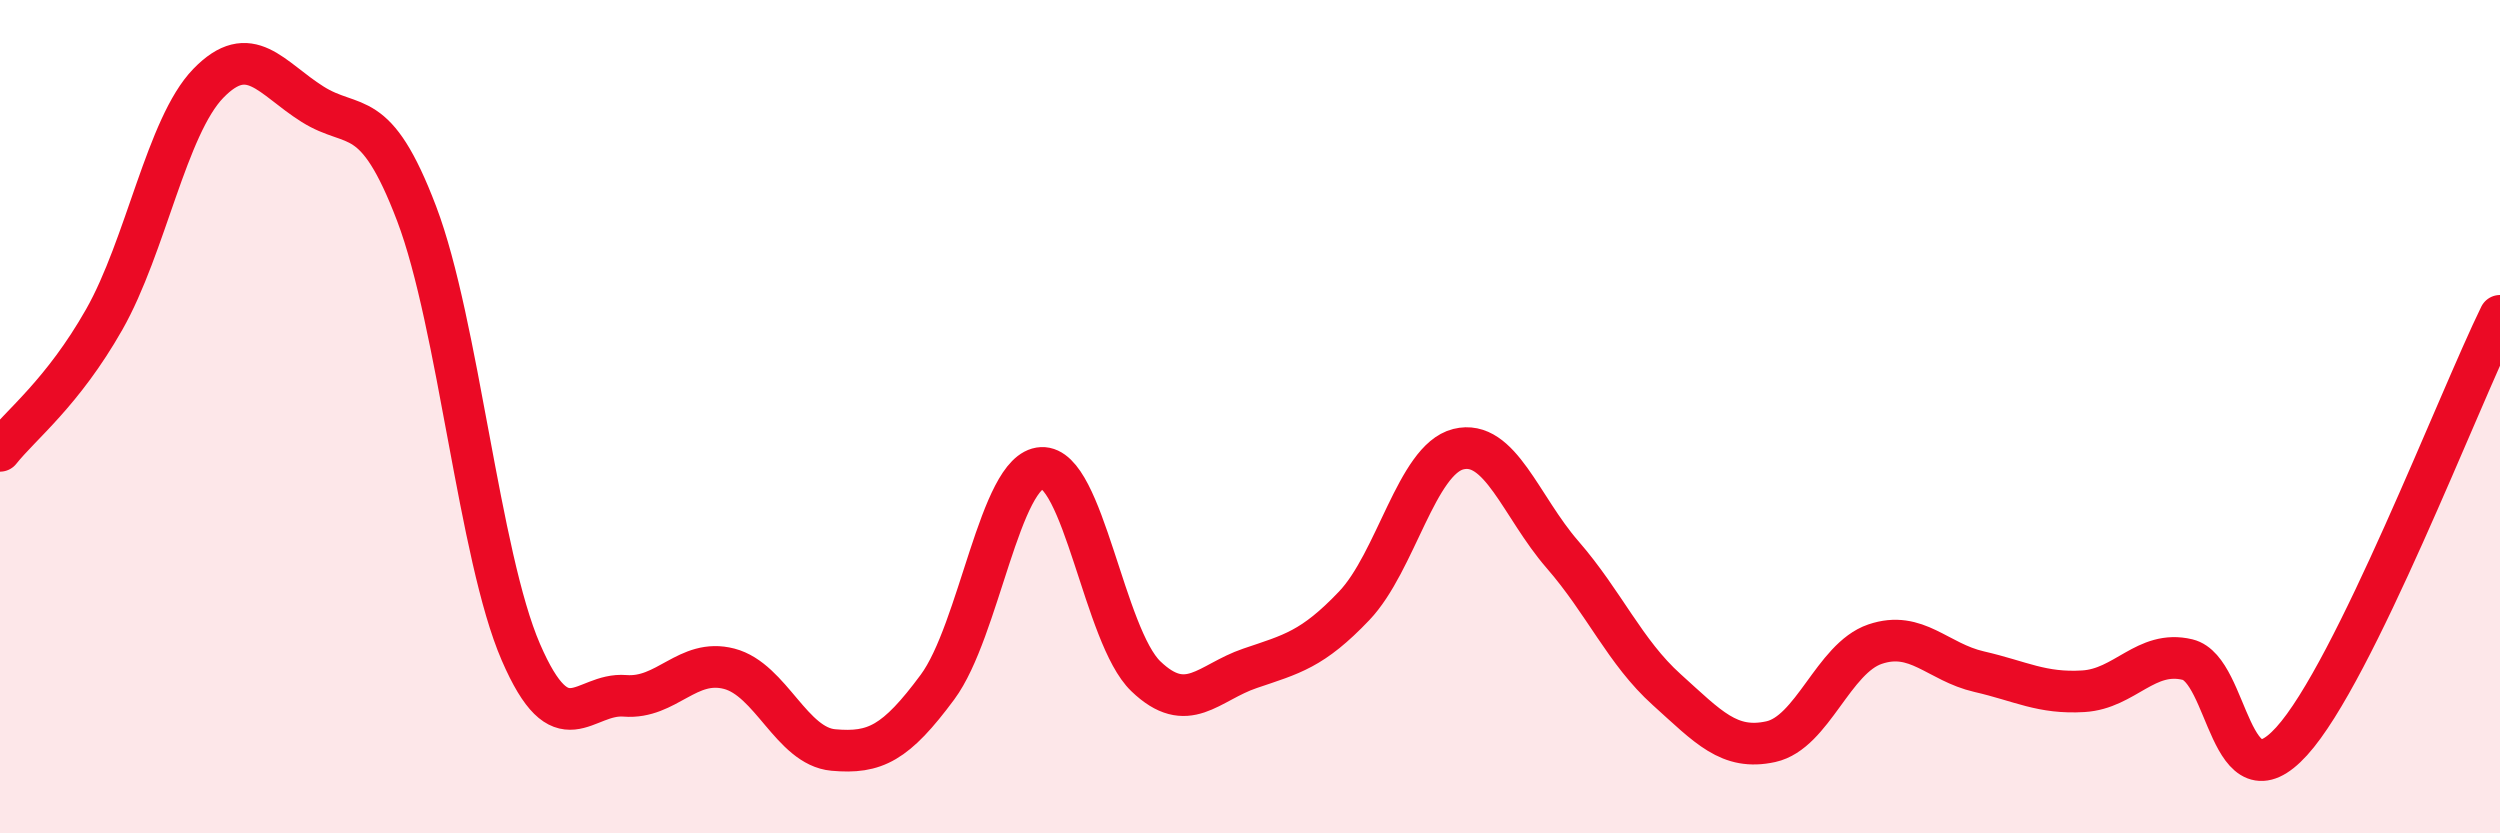
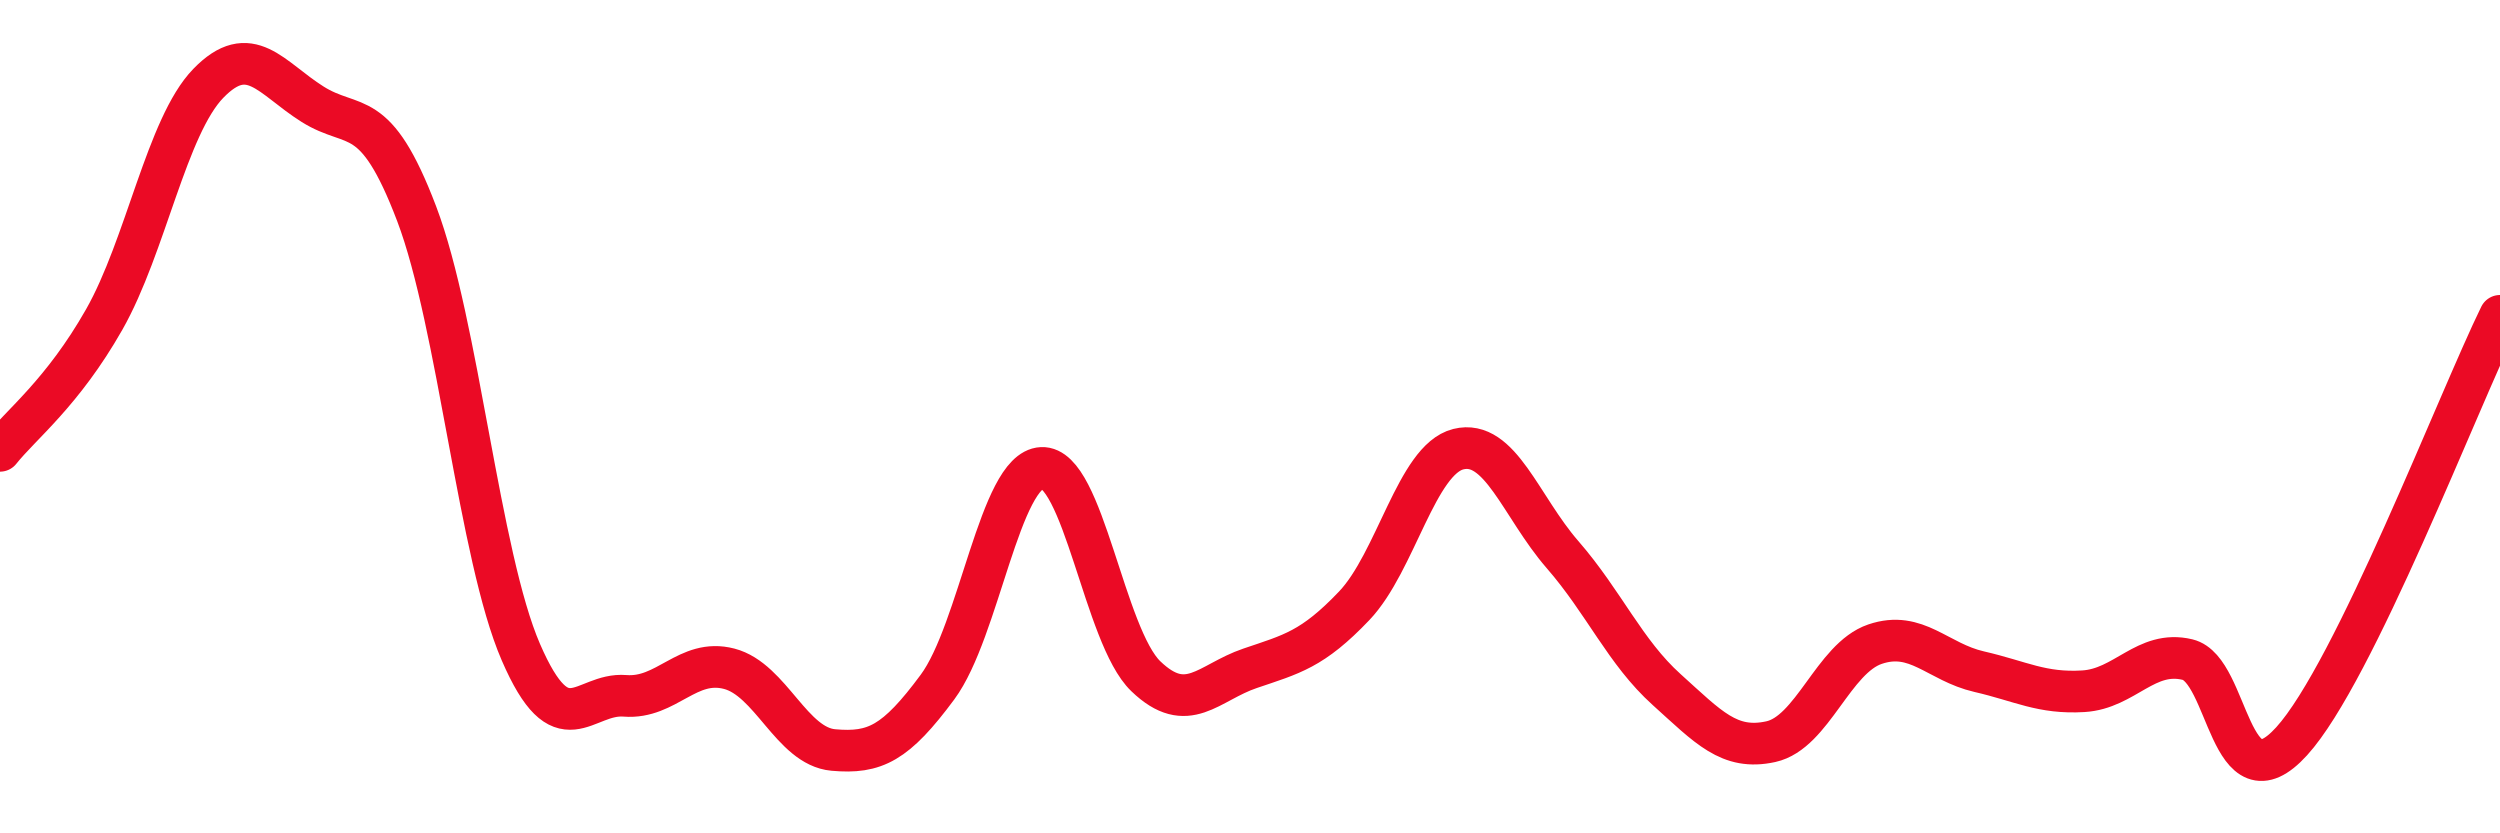
<svg xmlns="http://www.w3.org/2000/svg" width="60" height="20" viewBox="0 0 60 20">
-   <path d="M 0,10.82 C 0.5,10.19 1.5,9.43 2.5,7.67 C 3.5,5.91 4,3.03 5,2 C 6,0.97 6.5,1.87 7.5,2.5 C 8.5,3.13 9,2.5 10,5.13 C 11,7.76 11.5,13.34 12.5,15.65 C 13.5,17.96 14,16.62 15,16.7 C 16,16.78 16.5,15.79 17.5,16.05 C 18.5,16.31 19,17.91 20,18 C 21,18.09 21.5,17.84 22.5,16.49 C 23.5,15.14 24,11.28 25,11.23 C 26,11.18 26.5,15.27 27.5,16.23 C 28.5,17.19 29,16.38 30,16.04 C 31,15.7 31.5,15.59 32.5,14.54 C 33.5,13.49 34,11.03 35,10.78 C 36,10.53 36.5,12.16 37.5,13.31 C 38.5,14.46 39,15.65 40,16.55 C 41,17.45 41.5,18.02 42.5,17.8 C 43.5,17.58 44,15.8 45,15.46 C 46,15.12 46.5,15.89 47.5,16.12 C 48.5,16.35 49,16.65 50,16.59 C 51,16.53 51.5,15.59 52.5,15.83 C 53.5,16.07 53.5,19.44 55,17.79 C 56.5,16.14 59,9.62 60,7.58L60 20L0 20Z" fill="#EB0A25" opacity="0.1" stroke-linecap="round" stroke-linejoin="round" />
  <path d="M 0,10.82 C 0.5,10.19 1.5,9.43 2.5,7.67 C 3.5,5.91 4,3.03 5,2 C 6,0.97 6.5,1.87 7.5,2.5 C 8.5,3.13 9,2.5 10,5.13 C 11,7.76 11.5,13.34 12.5,15.65 C 13.5,17.96 14,16.62 15,16.7 C 16,16.78 16.5,15.79 17.5,16.05 C 18.5,16.31 19,17.91 20,18 C 21,18.09 21.5,17.84 22.5,16.49 C 23.5,15.14 24,11.28 25,11.23 C 26,11.18 26.5,15.27 27.5,16.23 C 28.5,17.19 29,16.38 30,16.04 C 31,15.7 31.5,15.59 32.5,14.54 C 33.5,13.49 34,11.03 35,10.78 C 36,10.53 36.5,12.16 37.5,13.31 C 38.5,14.46 39,15.65 40,16.55 C 41,17.45 41.5,18.02 42.5,17.8 C 43.5,17.58 44,15.8 45,15.46 C 46,15.12 46.5,15.89 47.5,16.12 C 48.5,16.35 49,16.65 50,16.59 C 51,16.53 51.5,15.59 52.5,15.83 C 53.5,16.07 53.5,19.44 55,17.79 C 56.5,16.14 59,9.62 60,7.58" stroke="#EB0A25" stroke-width="1" fill="none" stroke-linecap="round" stroke-linejoin="round" />
</svg>